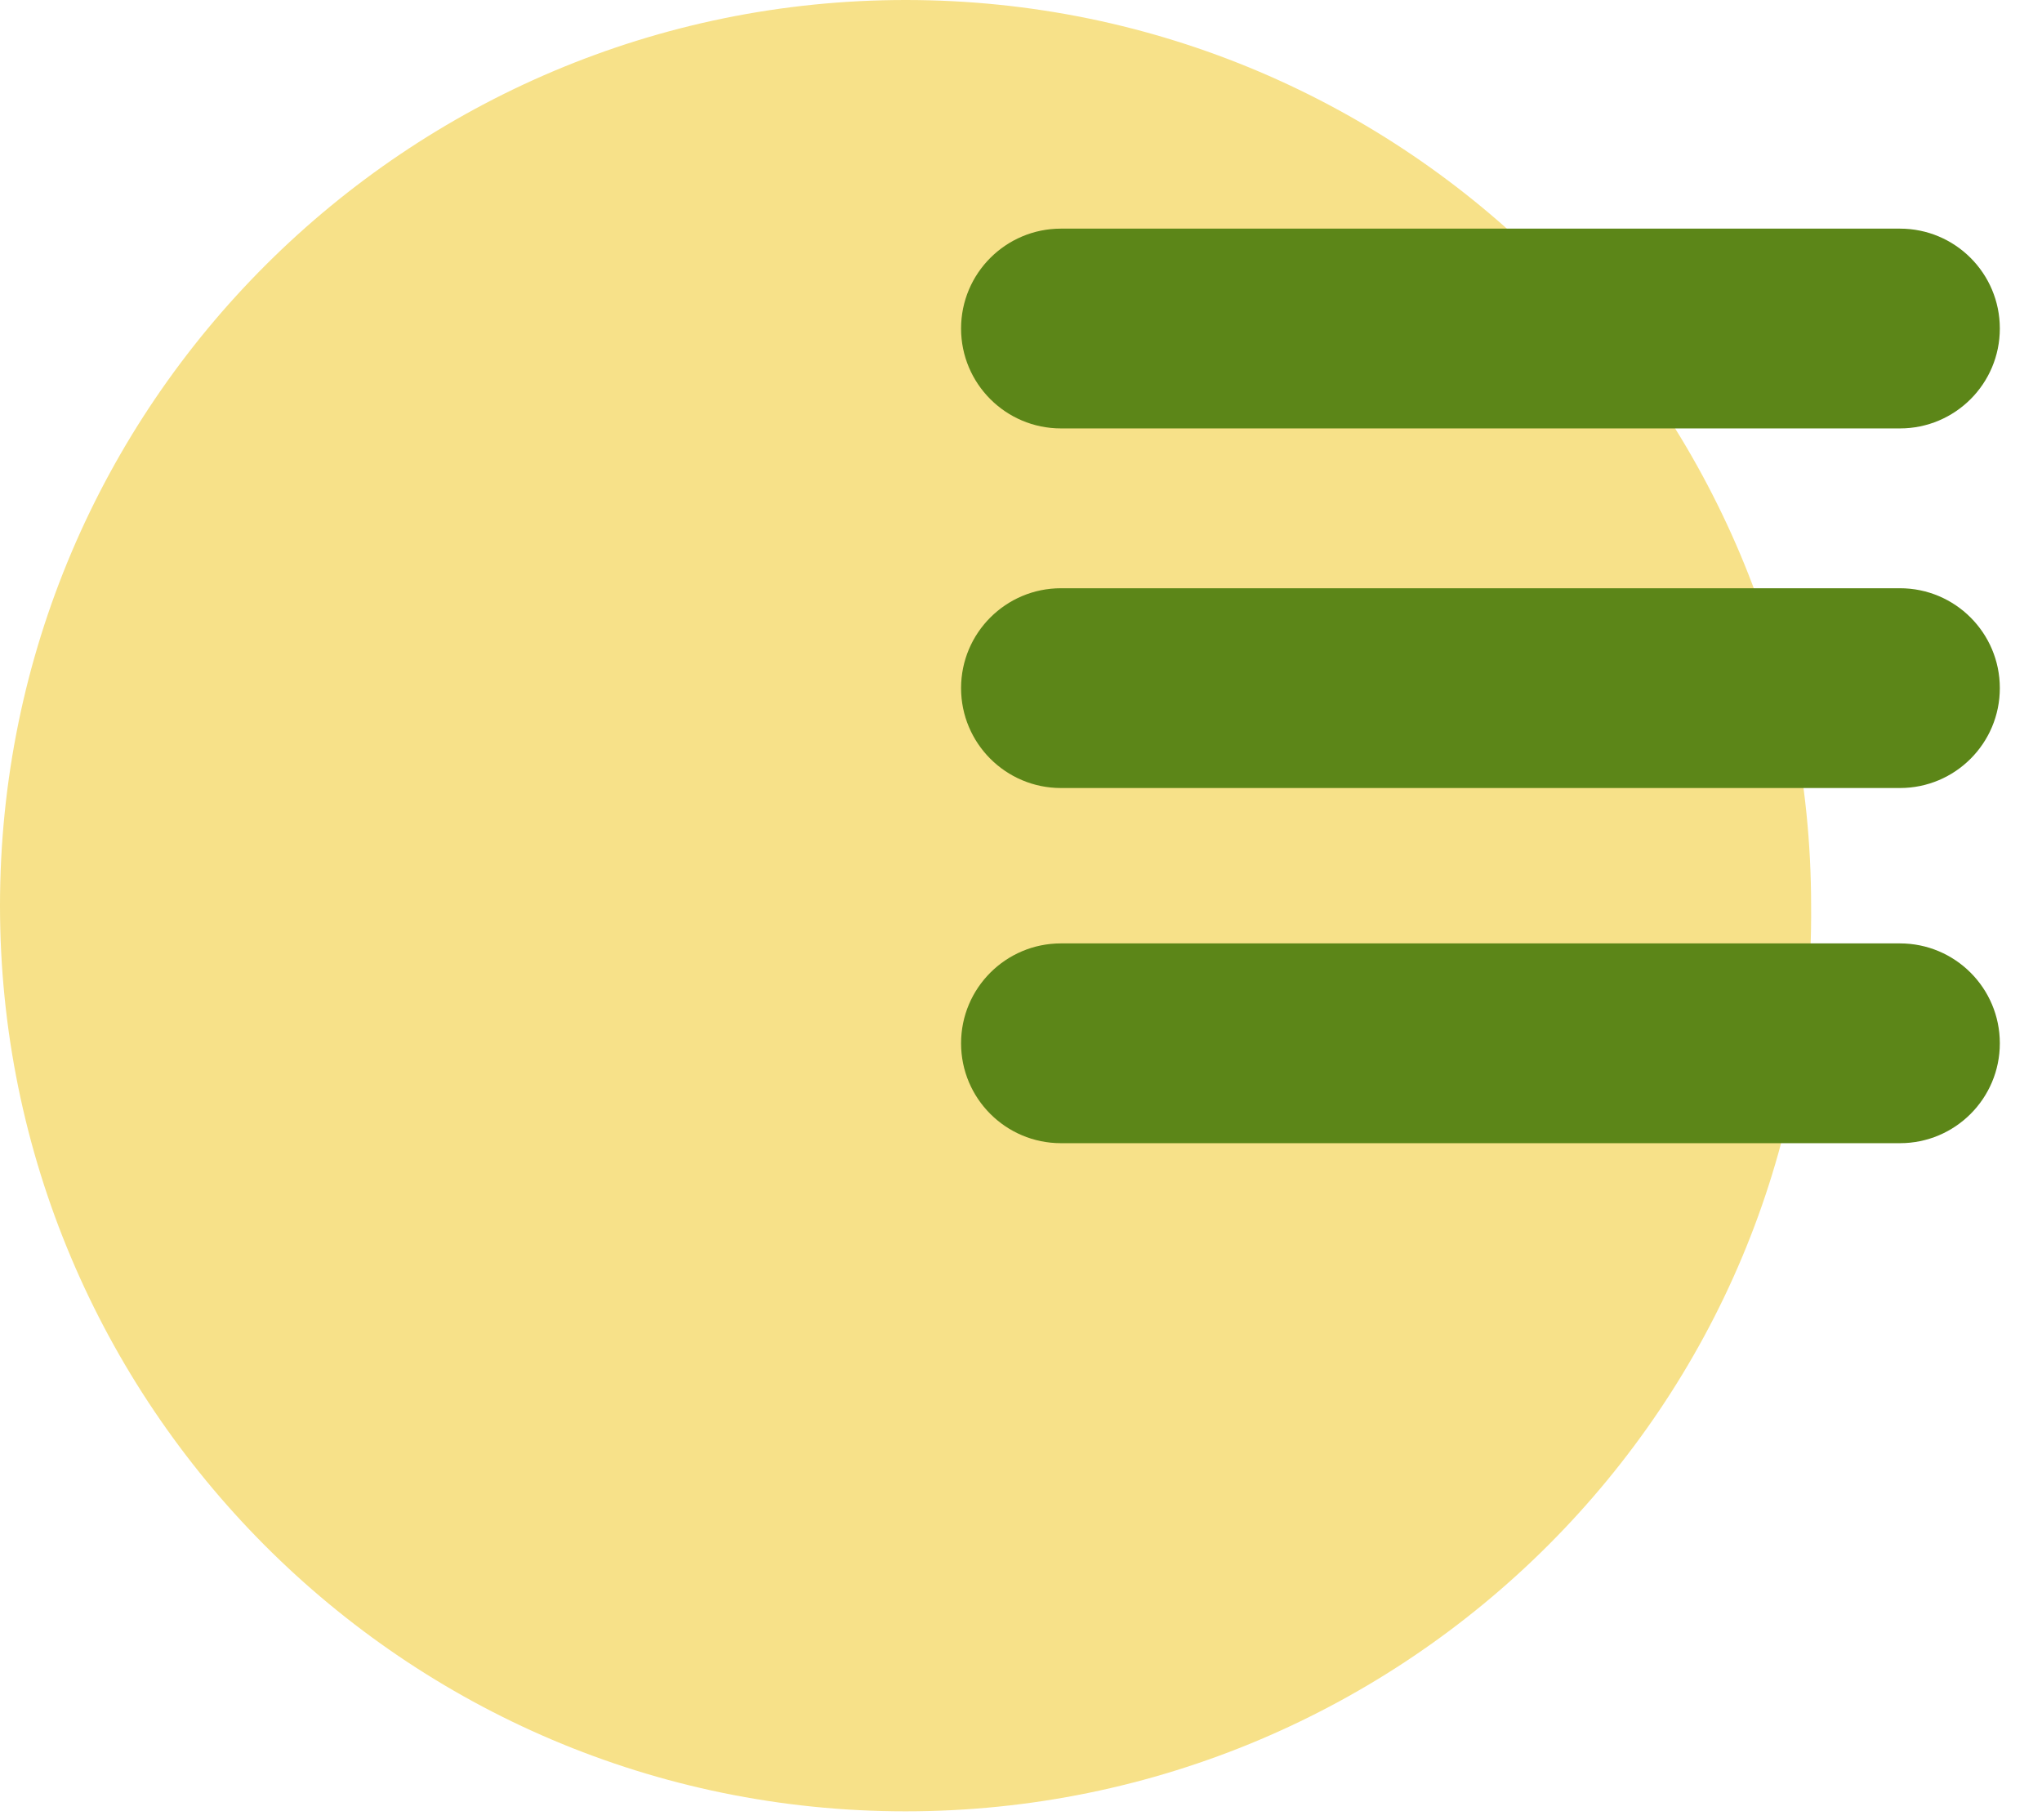
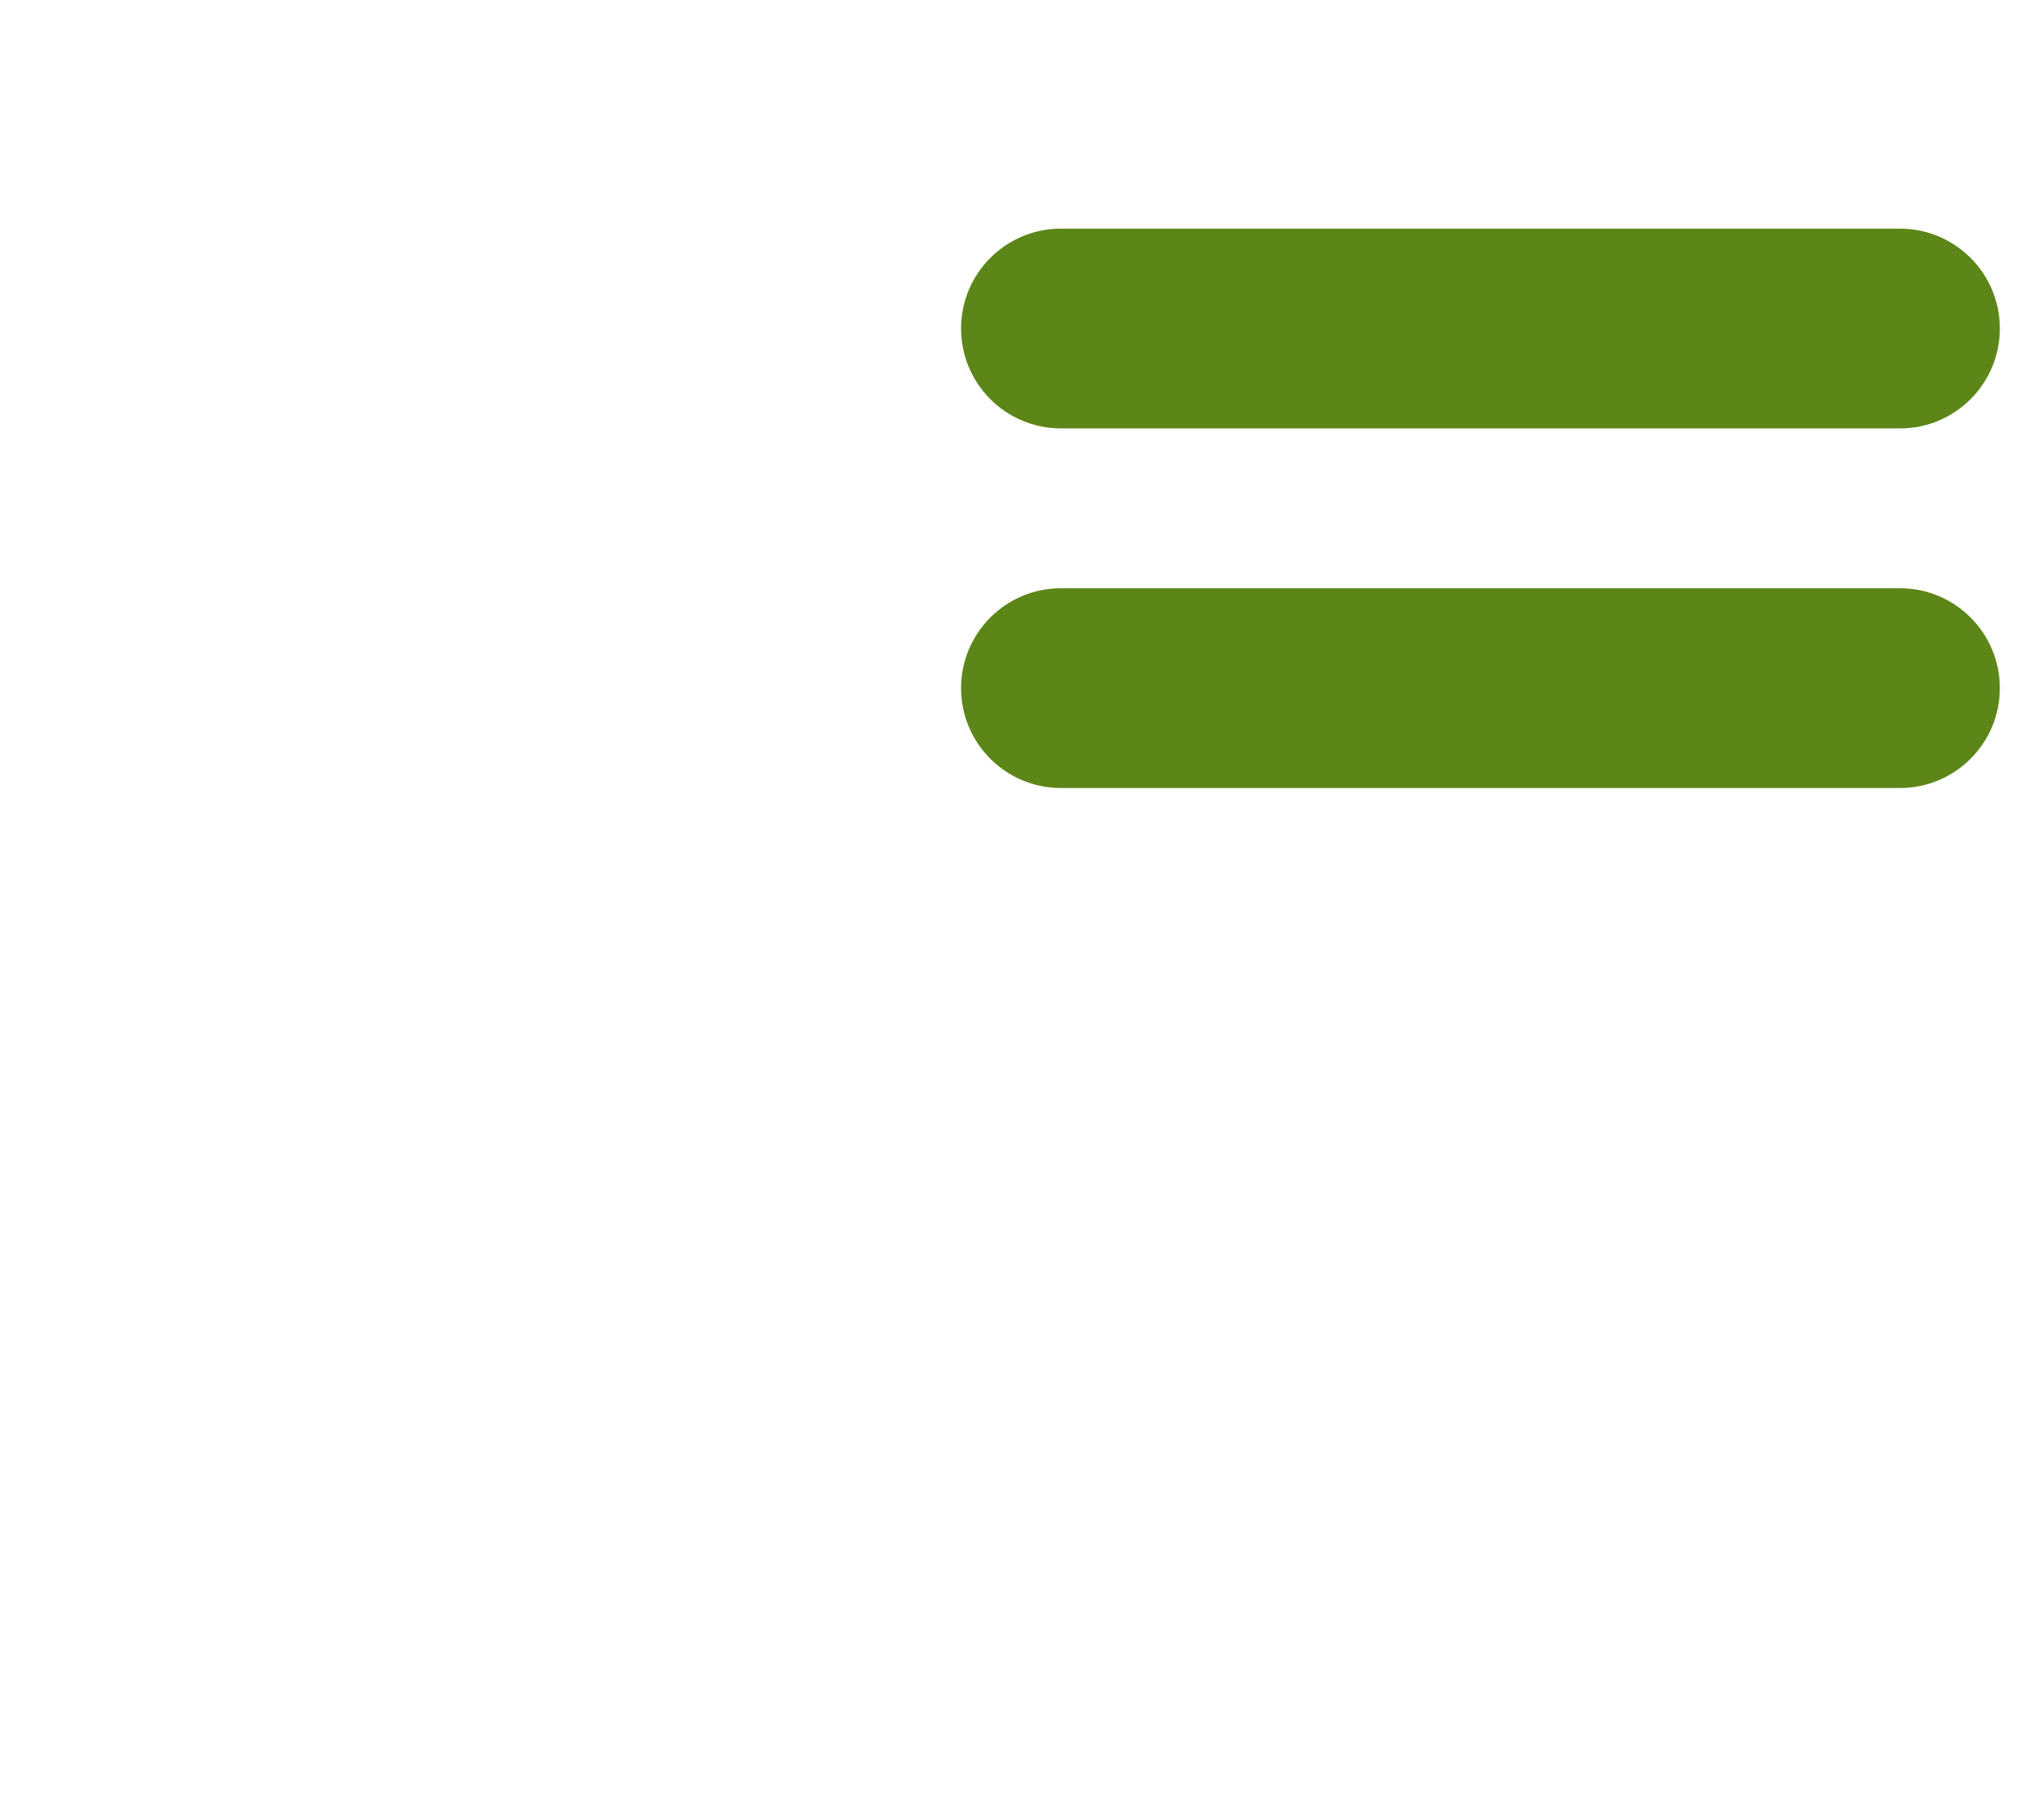
<svg xmlns="http://www.w3.org/2000/svg" width="46" height="41" viewBox="0 0 46 41" fill="none">
-   <path d="M20.4 40.8C9.089 40.8 0 31.61 0 20.4C0 9.089 9.19 0 20.4 0C31.71 0 40.799 9.19 40.799 20.4C40.9 31.61 31.71 40.8 20.4 40.8Z" fill="#F7E189" />
  <path fill-rule="evenodd" clip-rule="evenodd" d="M21.65 7.4C21.65 6.157 22.658 5.15 23.9 5.15H42.8C44.043 5.15 45.05 6.157 45.05 7.4C45.05 8.643 44.043 9.65 42.8 9.65H23.9C22.658 9.65 21.65 8.643 21.65 7.4Z" fill="#5C8618" />
  <path fill-rule="evenodd" clip-rule="evenodd" d="M21.65 15.5C21.65 14.257 22.658 13.25 23.9 13.25H42.8C44.043 13.25 45.05 14.257 45.05 15.5C45.05 16.743 44.043 17.75 42.8 17.75H23.9C22.658 17.75 21.65 16.743 21.65 15.5Z" fill="#5C8618" />
-   <path fill-rule="evenodd" clip-rule="evenodd" d="M21.65 23.5C21.65 22.257 22.658 21.25 23.9 21.25H42.8C44.043 21.25 45.05 22.257 45.05 23.5C45.05 24.743 44.043 25.75 42.8 25.75H23.9C22.658 25.75 21.65 24.743 21.65 23.5Z" fill="#5C8618" />
</svg>